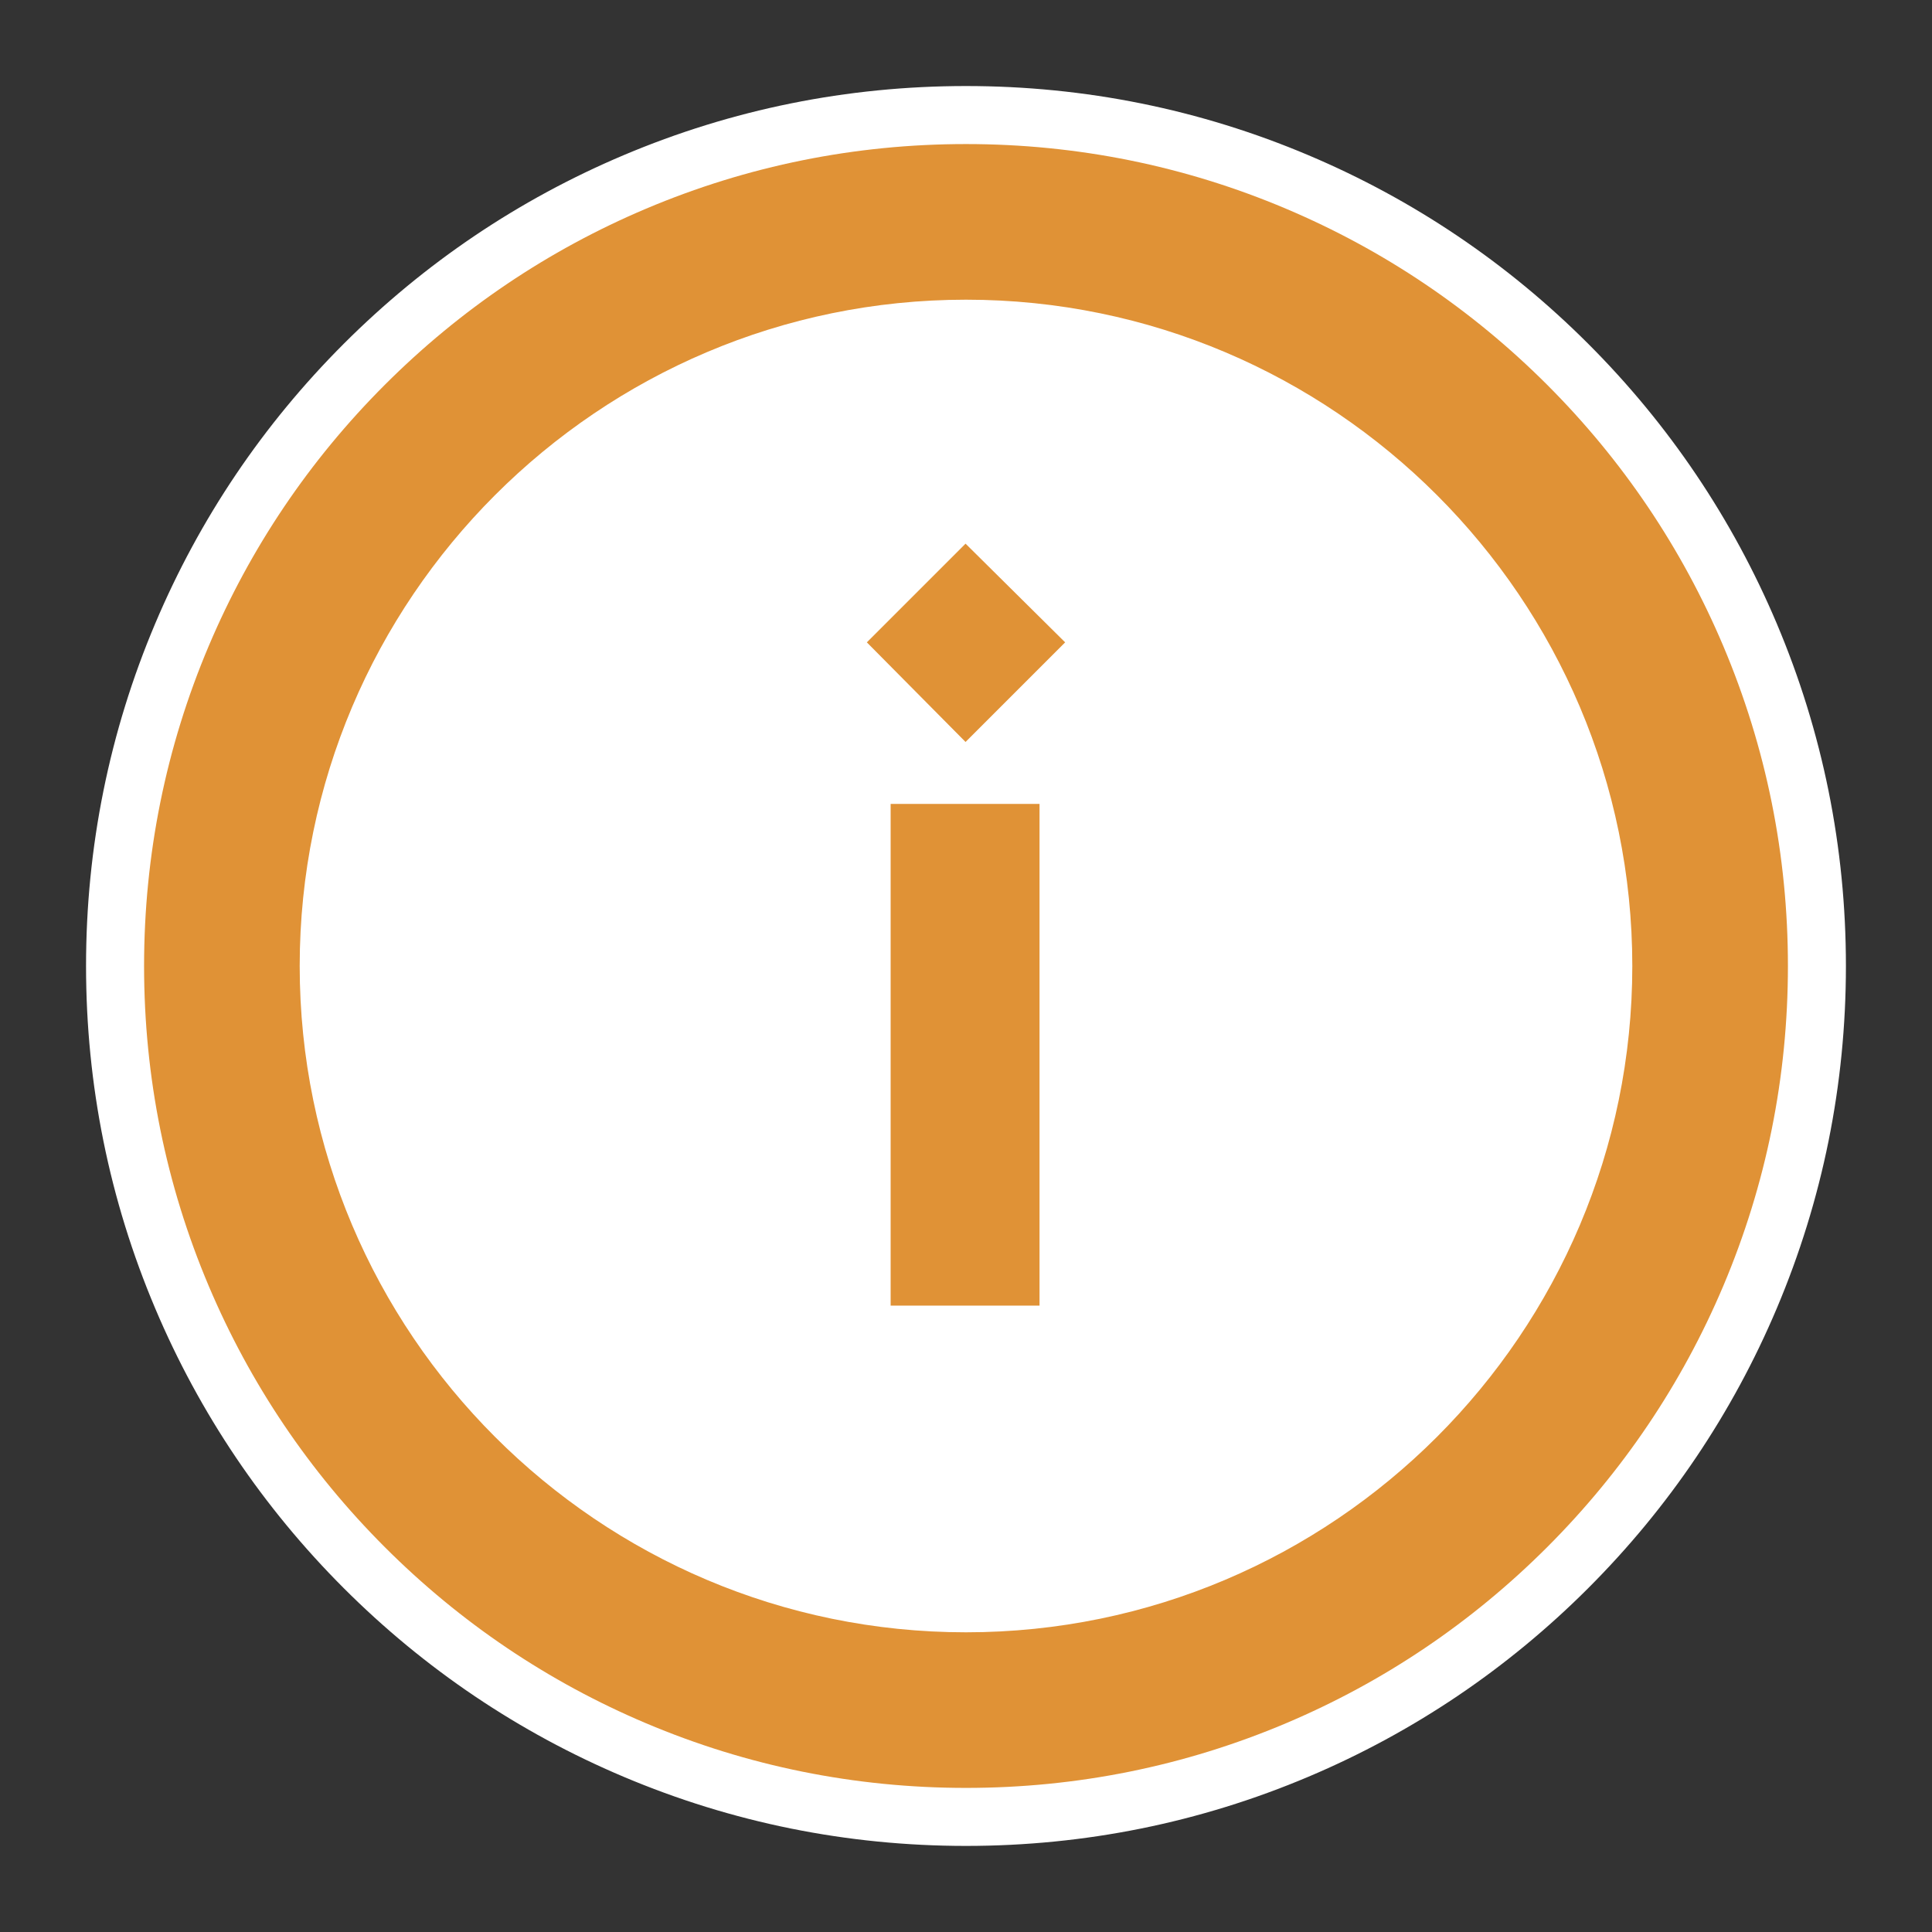
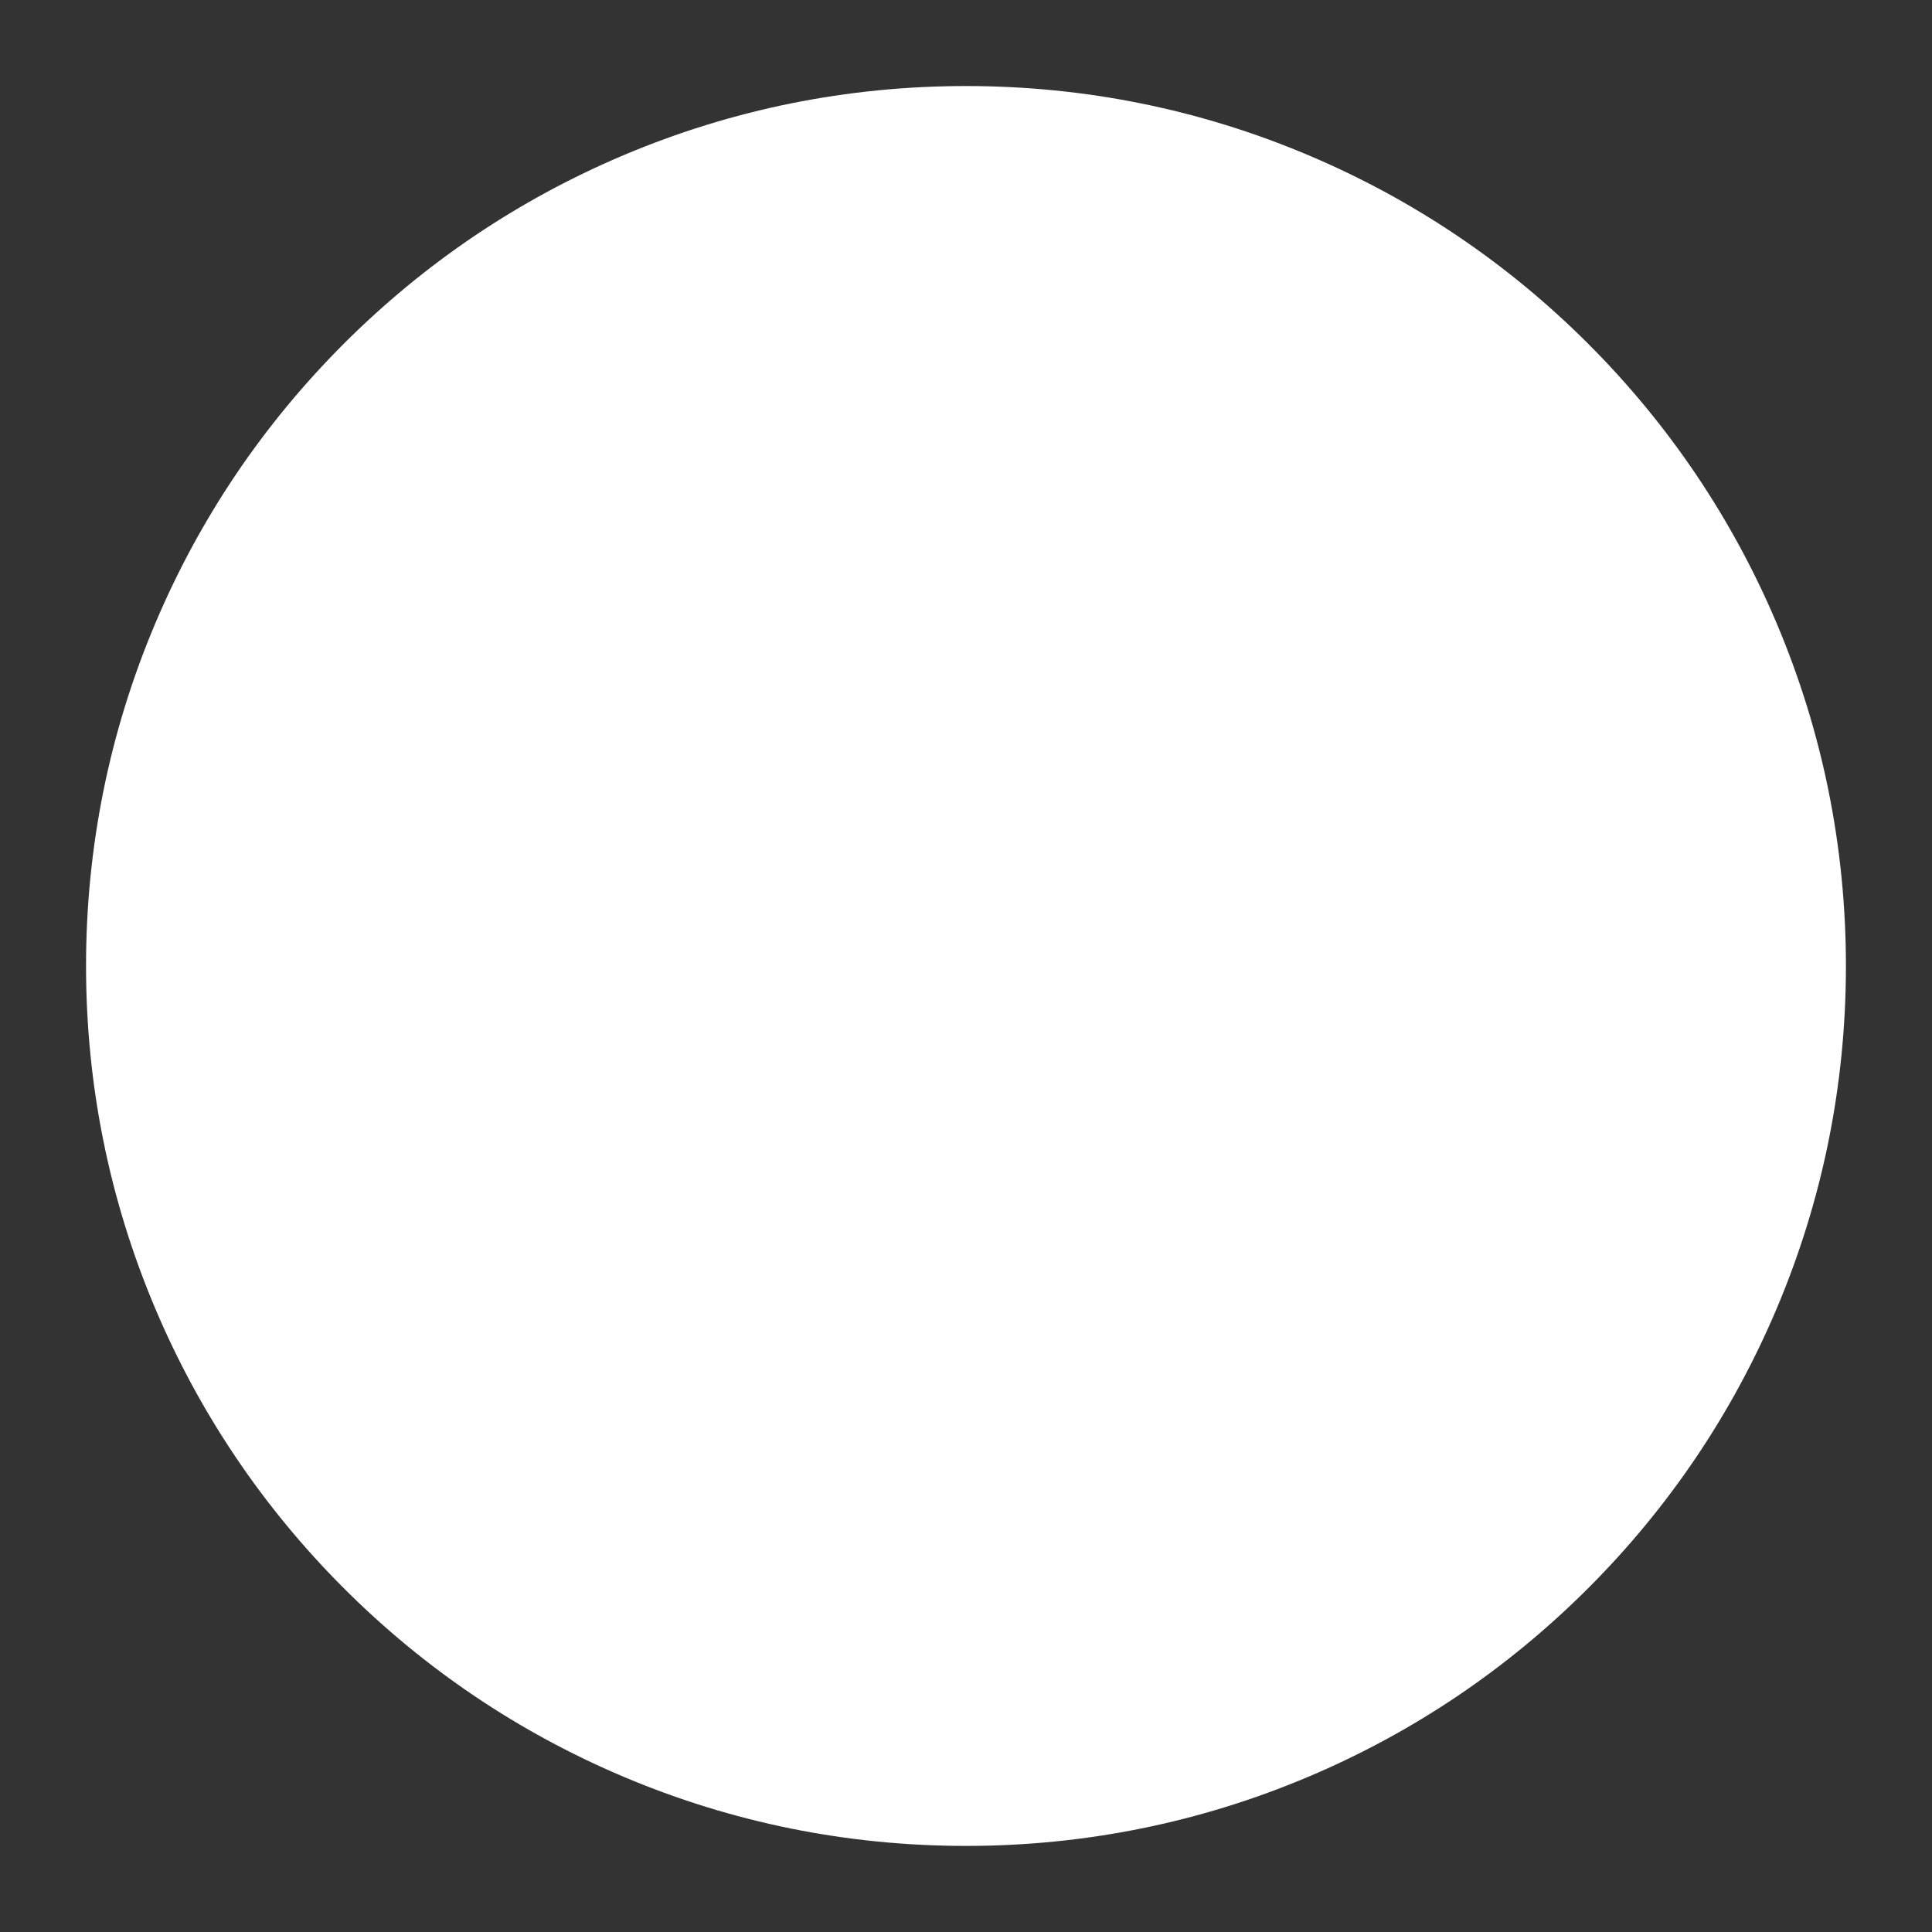
<svg xmlns="http://www.w3.org/2000/svg" id="ICONS_standard" viewBox="0 0 999.02 999.02">
  <rect x="0" y="0" width="999.02" height="999.02" fill="#333333" stroke="none" />
  <defs>
    <style>.cls-1{fill:#fff;}.cls-2,.cls-3{fill:#e09236;}.cls-3{stroke:#fff;stroke-miterlimit:10;stroke-width:3.4px;}</style>
  </defs>
  <path class="cls-1" d="m499.5,939.5c-59.38,0-117-11.64-171.29-34.6-52.4-22.17-99.45-53.88-139.84-94.28-40.39-40.39-72.11-87.44-94.28-139.84-22.96-54.28-34.6-111.91-34.6-171.29s11.64-117,34.6-171.29c22.17-52.4,53.88-99.45,94.28-139.84,40.39-40.39,87.44-72.11,139.84-94.28,54.28-22.96,111.91-34.6,171.29-34.6s117,11.64,171.29,34.6c52.4,22.17,99.45,53.88,139.84,94.28,40.39,40.39,72.11,87.44,94.28,139.84,22.96,54.28,34.6,111.91,34.6,171.29s-11.64,117-34.6,171.29c-22.17,52.4-53.88,99.45-94.28,139.84-40.39,40.39-87.44,72.11-139.84,94.28-54.28,22.96-111.91,34.6-171.29,34.6Z" />
  <path class="cls-1" d="m499.5,74.49c57.36,0,113.02,11.24,165.44,33.42,50.61,21.41,96.06,52.05,135.08,91.07,39.02,39.02,69.66,84.47,91.07,135.08,22.17,52.42,33.42,108.09,33.42,165.44s-11.24,113.02-33.42,165.44c-21.41,50.61-52.05,96.06-91.07,135.08-39.02,39.02-84.47,69.66-135.08,91.07-52.42,22.17-108.09,33.42-165.44,33.42s-113.02-11.24-165.44-33.42c-50.61-21.41-96.06-52.05-135.08-91.07-39.02-39.02-69.66-84.47-91.07-135.08-22.17-52.42-33.42-108.09-33.42-165.44s11.24-113.02,33.42-165.44c21.41-50.61,52.05-96.06,91.07-135.08,39.02-39.02,84.47-69.66,135.08-91.07,52.42-22.17,108.09-33.42,165.44-33.42m0-30c-61.39,0-120.99,12.04-177.13,35.79-54.19,22.92-102.84,55.72-144.61,97.48-41.76,41.76-74.56,90.42-97.48,144.61-23.75,56.14-35.79,115.74-35.79,177.13s12.04,120.99,35.79,177.13c22.92,54.19,55.72,102.84,97.48,144.61,41.76,41.76,90.42,74.56,144.61,97.48,56.14,23.75,115.74,35.79,177.13,35.79s120.99-12.04,177.13-35.79c54.19-22.92,102.84-55.72,144.61-97.48,41.76-41.76,74.56-90.42,97.48-144.61,23.75-56.14,35.79-115.74,35.79-177.13s-12.04-120.99-35.79-177.13c-22.92-54.19-55.72-102.84-97.48-144.61-41.76-41.76-90.42-74.56-144.61-97.48-56.14-23.75-115.74-35.79-177.13-35.79h0Z" />
  <circle class="cls-1" cx="499.51" cy="499.51" r="384.77" />
-   <path class="cls-2" d="m499.51,924.51c-57.36,0-113.02-11.24-165.44-33.42-50.61-21.41-96.06-52.05-135.08-91.07-39.02-39.02-69.66-84.47-91.07-135.08-22.17-52.42-33.42-108.08-33.42-165.44s11.24-113.02,33.42-165.44c21.41-50.61,52.05-96.06,91.07-135.08,39.02-39.02,84.47-69.66,135.08-91.07,52.42-22.17,108.08-33.42,165.44-33.42s113.02,11.24,165.44,33.42c50.61,21.41,96.06,52.05,135.08,91.07,39.02,39.02,69.66,84.47,91.07,135.08,22.17,52.42,33.42,108.08,33.42,165.44s-11.24,113.02-33.42,165.44c-21.41,50.61-52.05,96.06-91.07,135.08-39.02,39.02-84.47,69.66-135.08,91.07-52.42,22.17-108.08,33.42-165.44,33.42Zm0-769.54c-189.98,0-344.54,154.56-344.54,344.54s154.56,344.54,344.54,344.54,344.54-154.56,344.54-344.54-154.56-344.54-344.54-344.54Z" />
-   <path class="cls-3" d="m445.84,332.15l53.43-53.43,53.92,53.43-53.92,53.92-53.43-53.92Zm13,81.84h80.39v262.84h-80.39v-262.84Z" />
</svg>